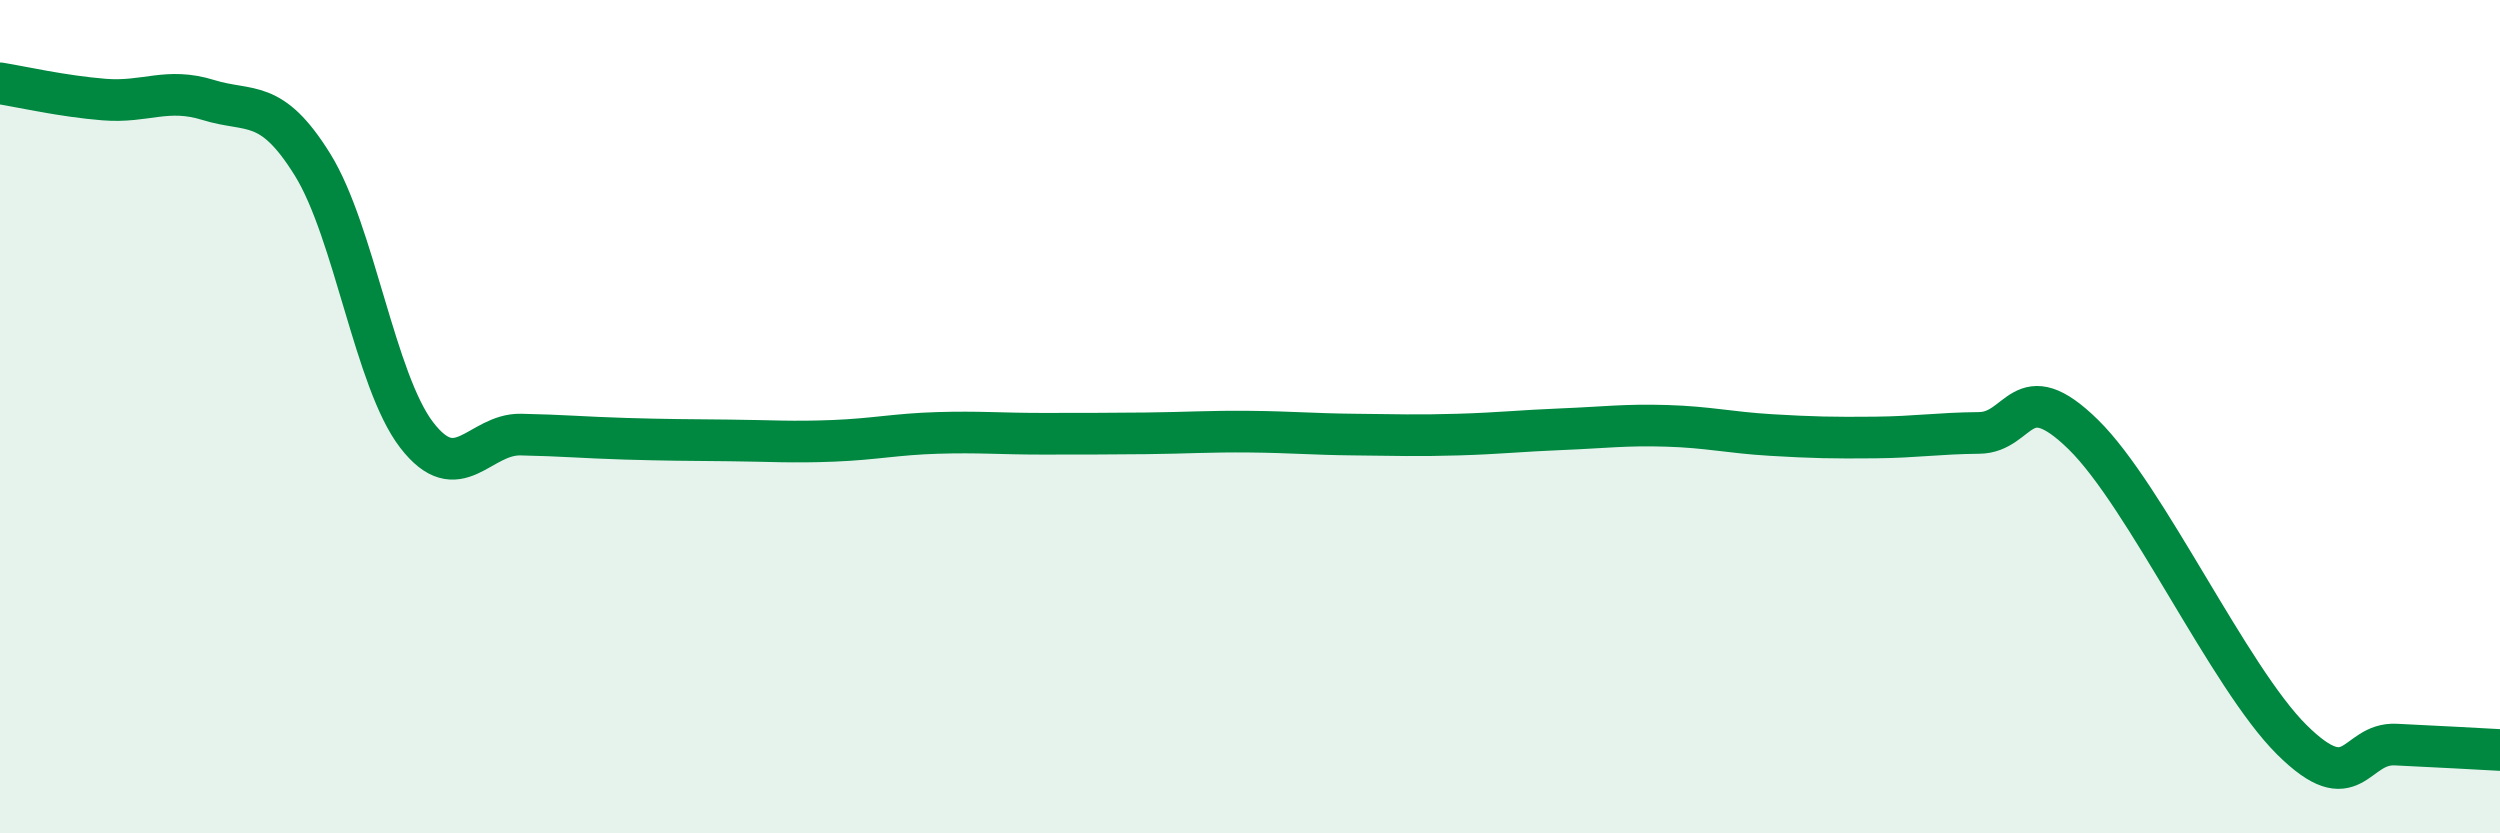
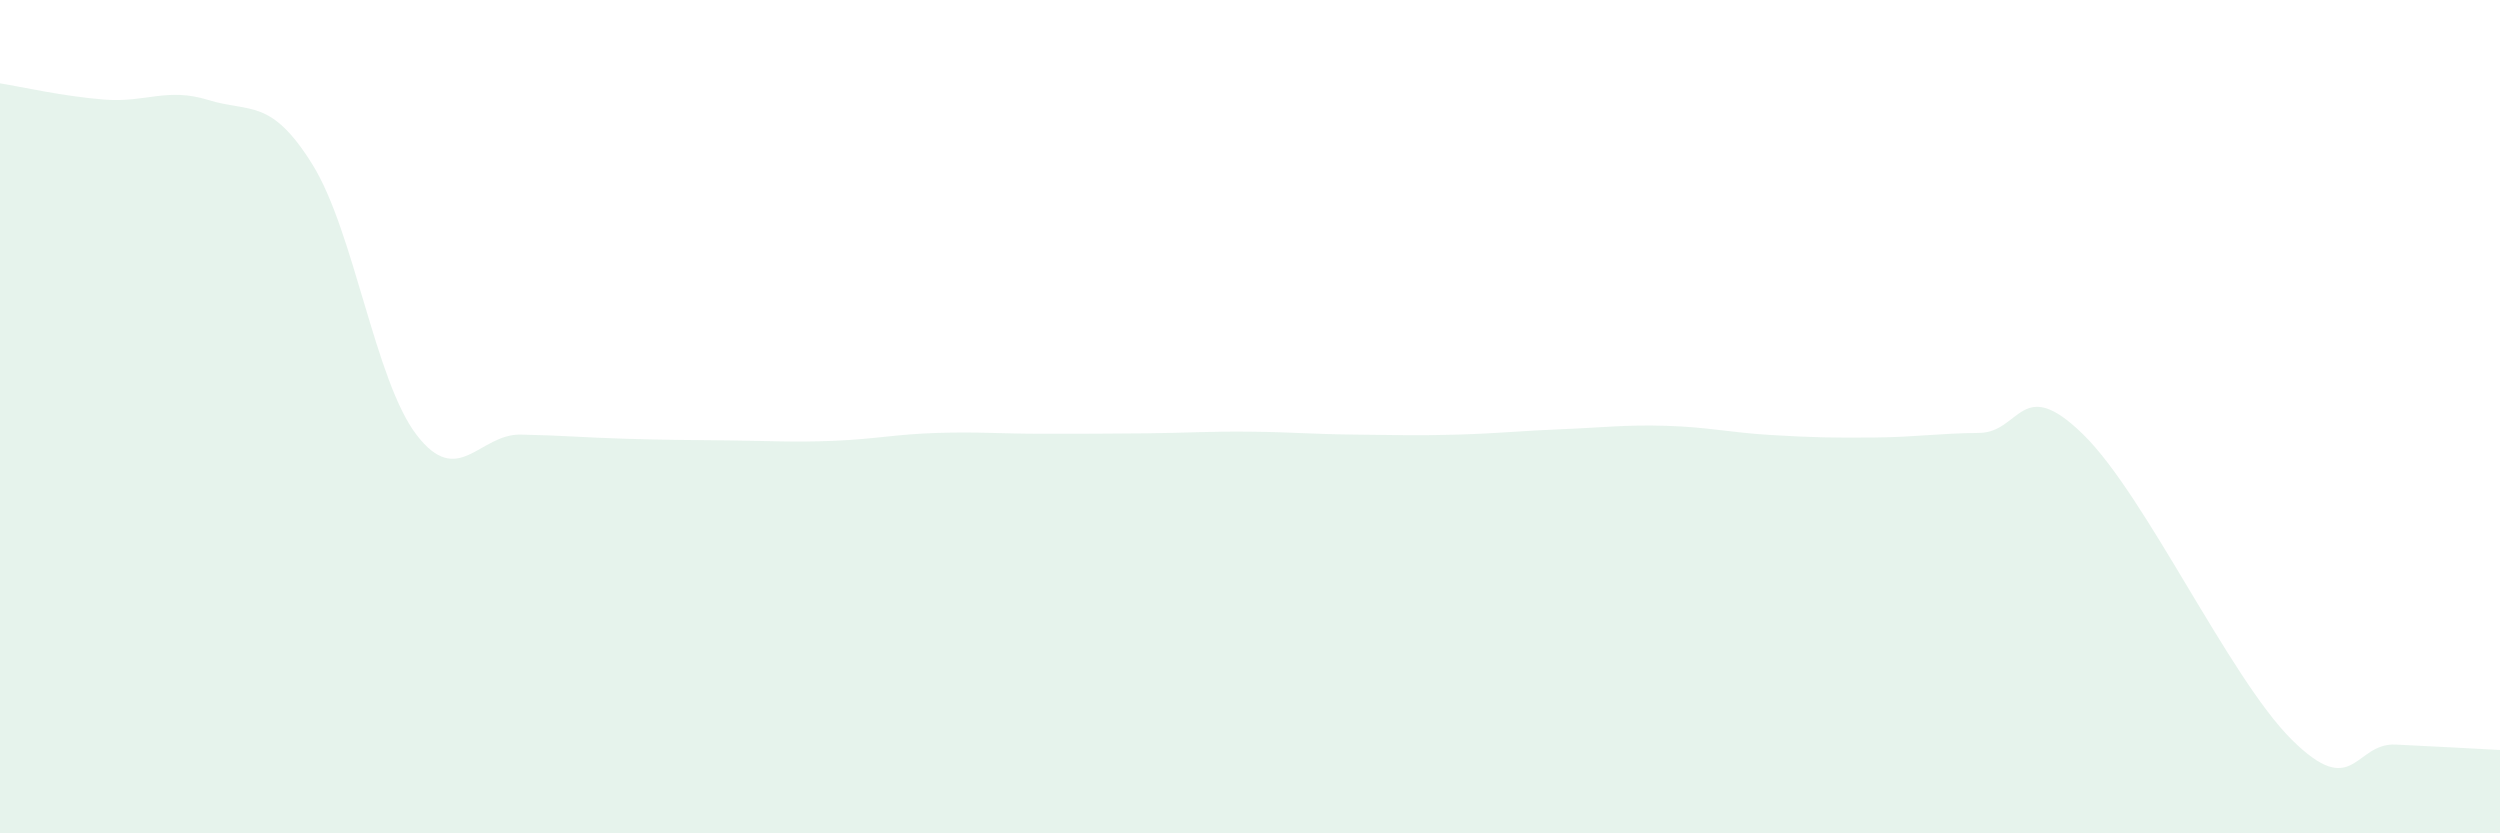
<svg xmlns="http://www.w3.org/2000/svg" width="60" height="20" viewBox="0 0 60 20">
  <path d="M 0,2 C 0.5,2.08 1.5,2.31 2.5,2.39 C 3.5,2.47 4,2.09 5,2.4 C 6,2.71 6.5,2.34 7.5,3.95 C 8.5,5.56 9,9.14 10,10.44 C 11,11.74 11.5,10.41 12.5,10.43 C 13.5,10.45 14,10.5 15,10.53 C 16,10.56 16.5,10.56 17.5,10.57 C 18.5,10.58 19,10.62 20,10.58 C 21,10.54 21.5,10.42 22.5,10.39 C 23.5,10.36 24,10.41 25,10.41 C 26,10.41 26.5,10.41 27.5,10.4 C 28.5,10.39 29,10.35 30,10.36 C 31,10.37 31.5,10.42 32.5,10.43 C 33.5,10.44 34,10.46 35,10.43 C 36,10.4 36.5,10.34 37.5,10.3 C 38.5,10.26 39,10.19 40,10.22 C 41,10.25 41.5,10.38 42.5,10.44 C 43.5,10.5 44,10.51 45,10.5 C 46,10.49 46.5,10.4 47.5,10.39 C 48.5,10.38 48.5,8.96 50,10.43 C 51.5,11.9 53.5,16.26 55,17.75 C 56.5,19.24 56.5,17.82 57.5,17.87 C 58.5,17.92 59.5,17.97 60,18L60 20L0 20Z" fill="#008740" opacity="0.1" stroke-linecap="round" stroke-linejoin="round" />
-   <path d="M 0,2 C 0.5,2.08 1.5,2.31 2.5,2.39 C 3.5,2.47 4,2.09 5,2.4 C 6,2.71 6.5,2.34 7.5,3.95 C 8.5,5.56 9,9.14 10,10.44 C 11,11.74 11.5,10.41 12.5,10.43 C 13.5,10.45 14,10.5 15,10.53 C 16,10.56 16.5,10.56 17.5,10.57 C 18.5,10.58 19,10.62 20,10.58 C 21,10.54 21.5,10.42 22.5,10.39 C 23.5,10.36 24,10.41 25,10.41 C 26,10.41 26.5,10.41 27.5,10.4 C 28.5,10.39 29,10.35 30,10.36 C 31,10.37 31.5,10.42 32.5,10.43 C 33.5,10.44 34,10.46 35,10.43 C 36,10.4 36.5,10.34 37.5,10.3 C 38.5,10.26 39,10.19 40,10.22 C 41,10.25 41.5,10.38 42.5,10.44 C 43.5,10.5 44,10.51 45,10.5 C 46,10.49 46.5,10.4 47.5,10.39 C 48.5,10.38 48.5,8.96 50,10.43 C 51.5,11.9 53.5,16.26 55,17.75 C 56.5,19.24 56.5,17.82 57.5,17.87 C 58.5,17.92 59.5,17.97 60,18" stroke="#008740" stroke-width="1" fill="none" stroke-linecap="round" stroke-linejoin="round" />
</svg>